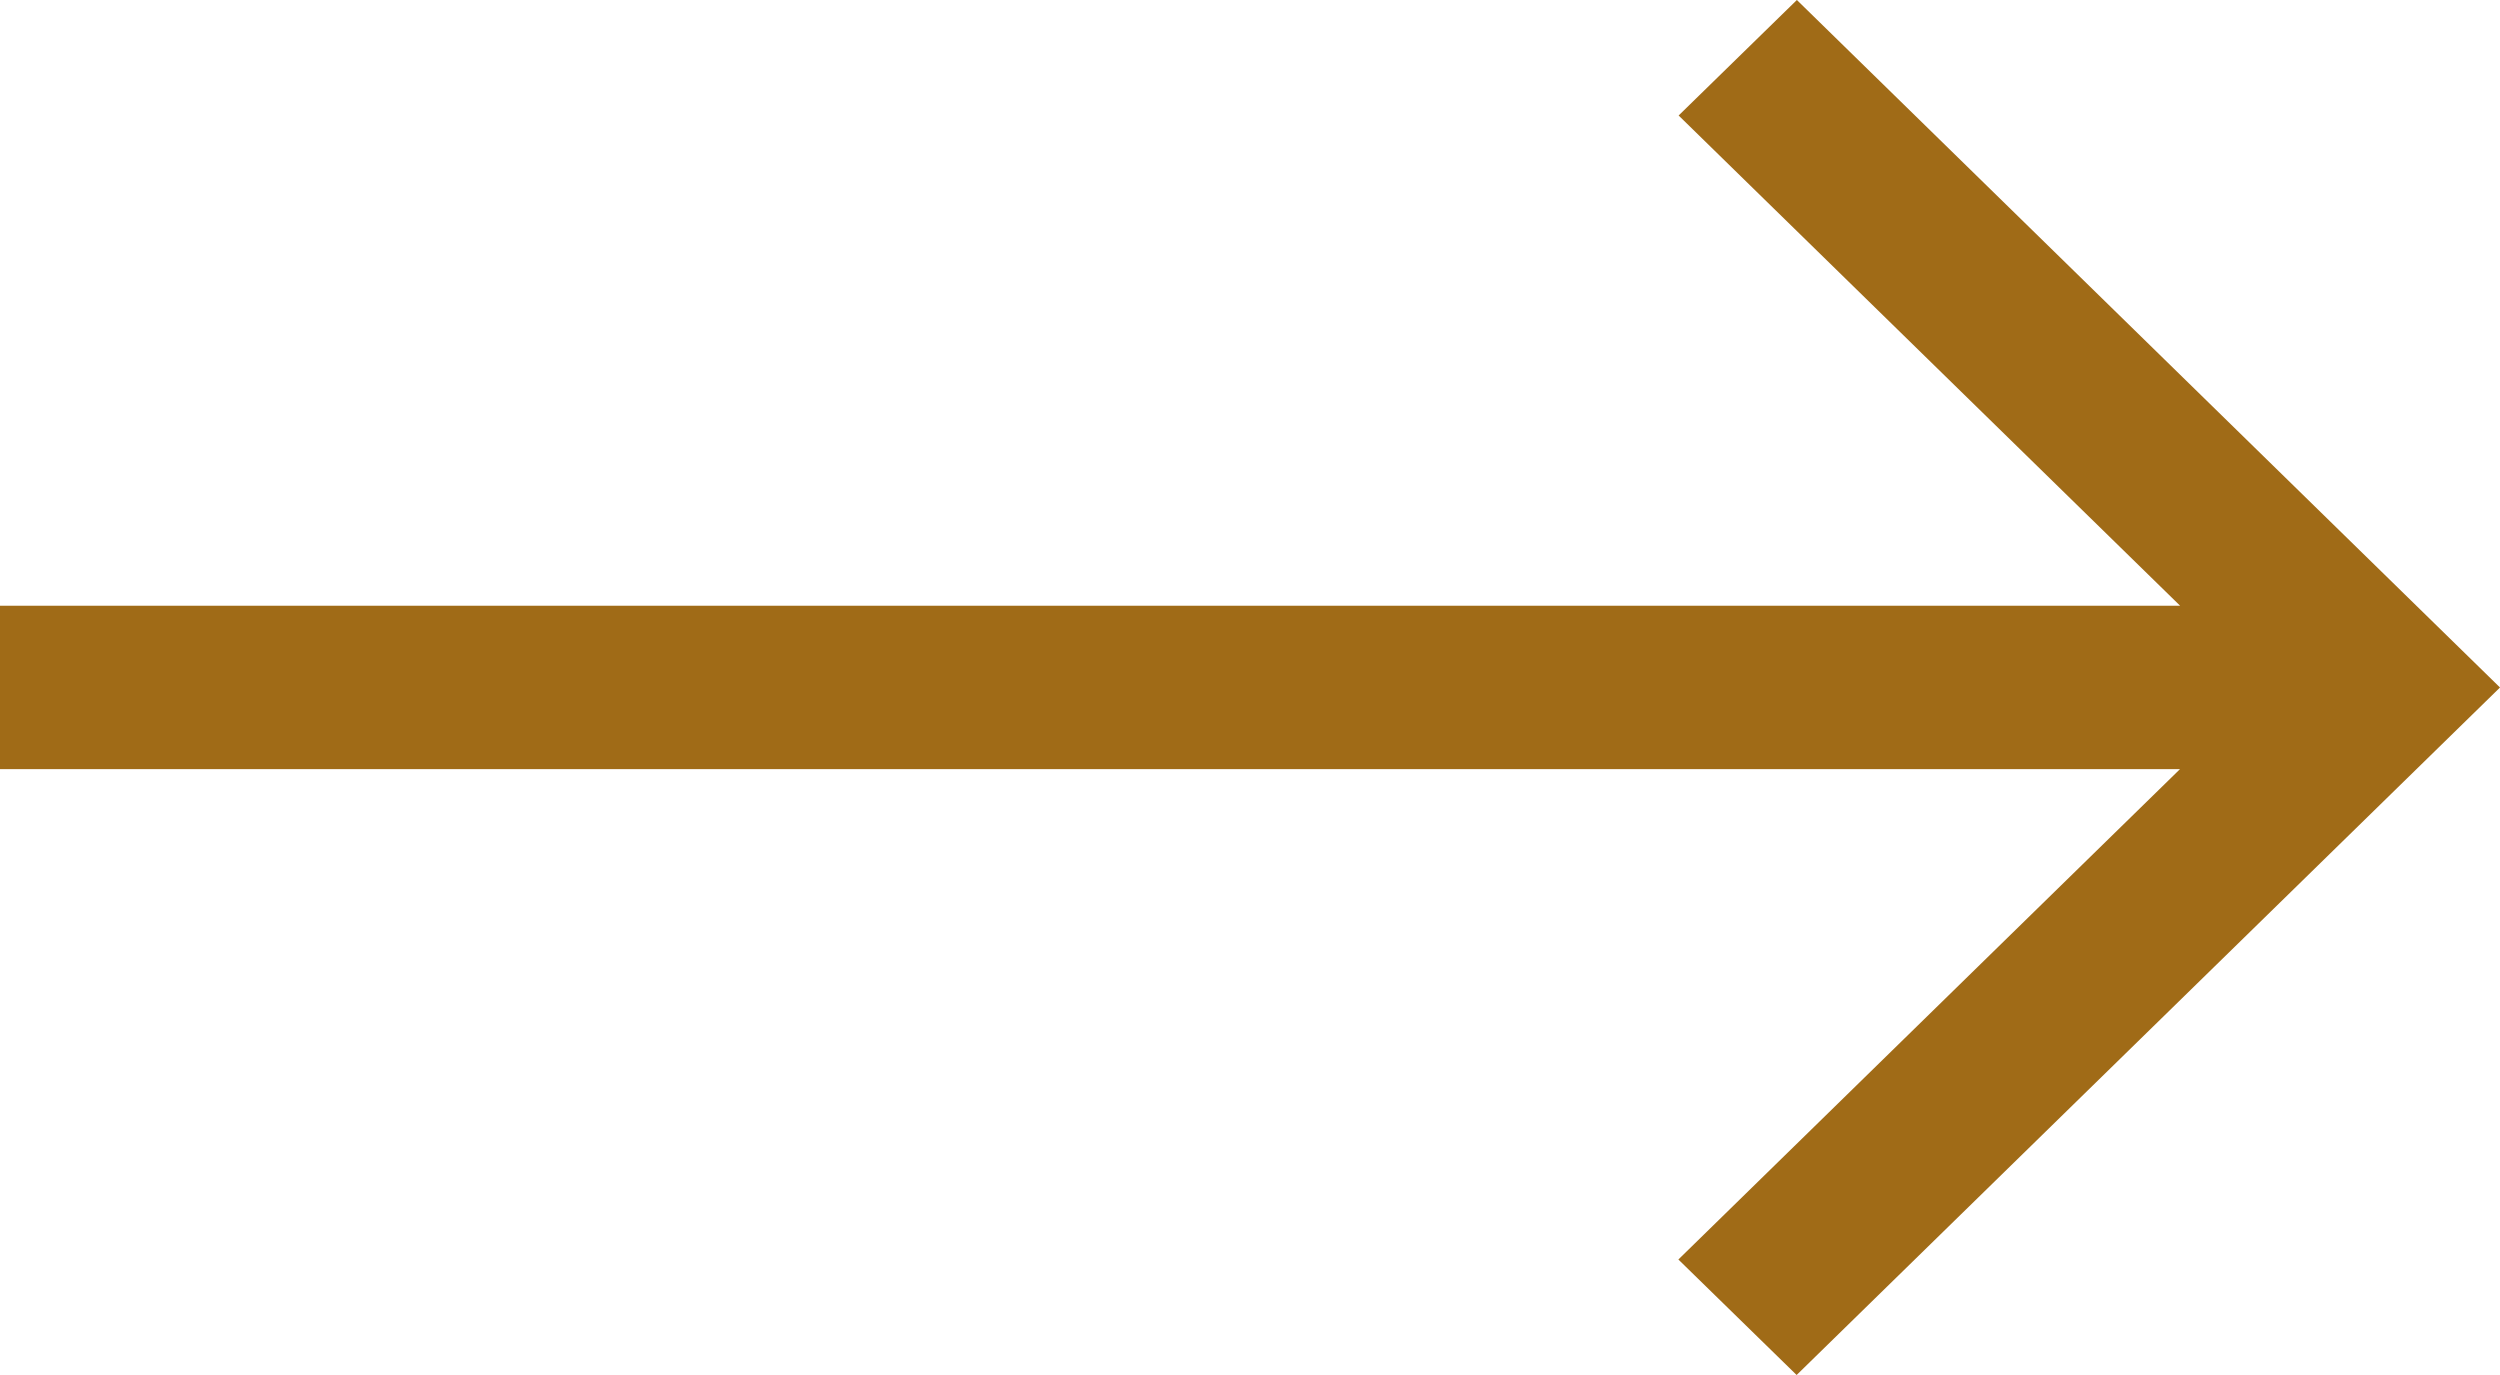
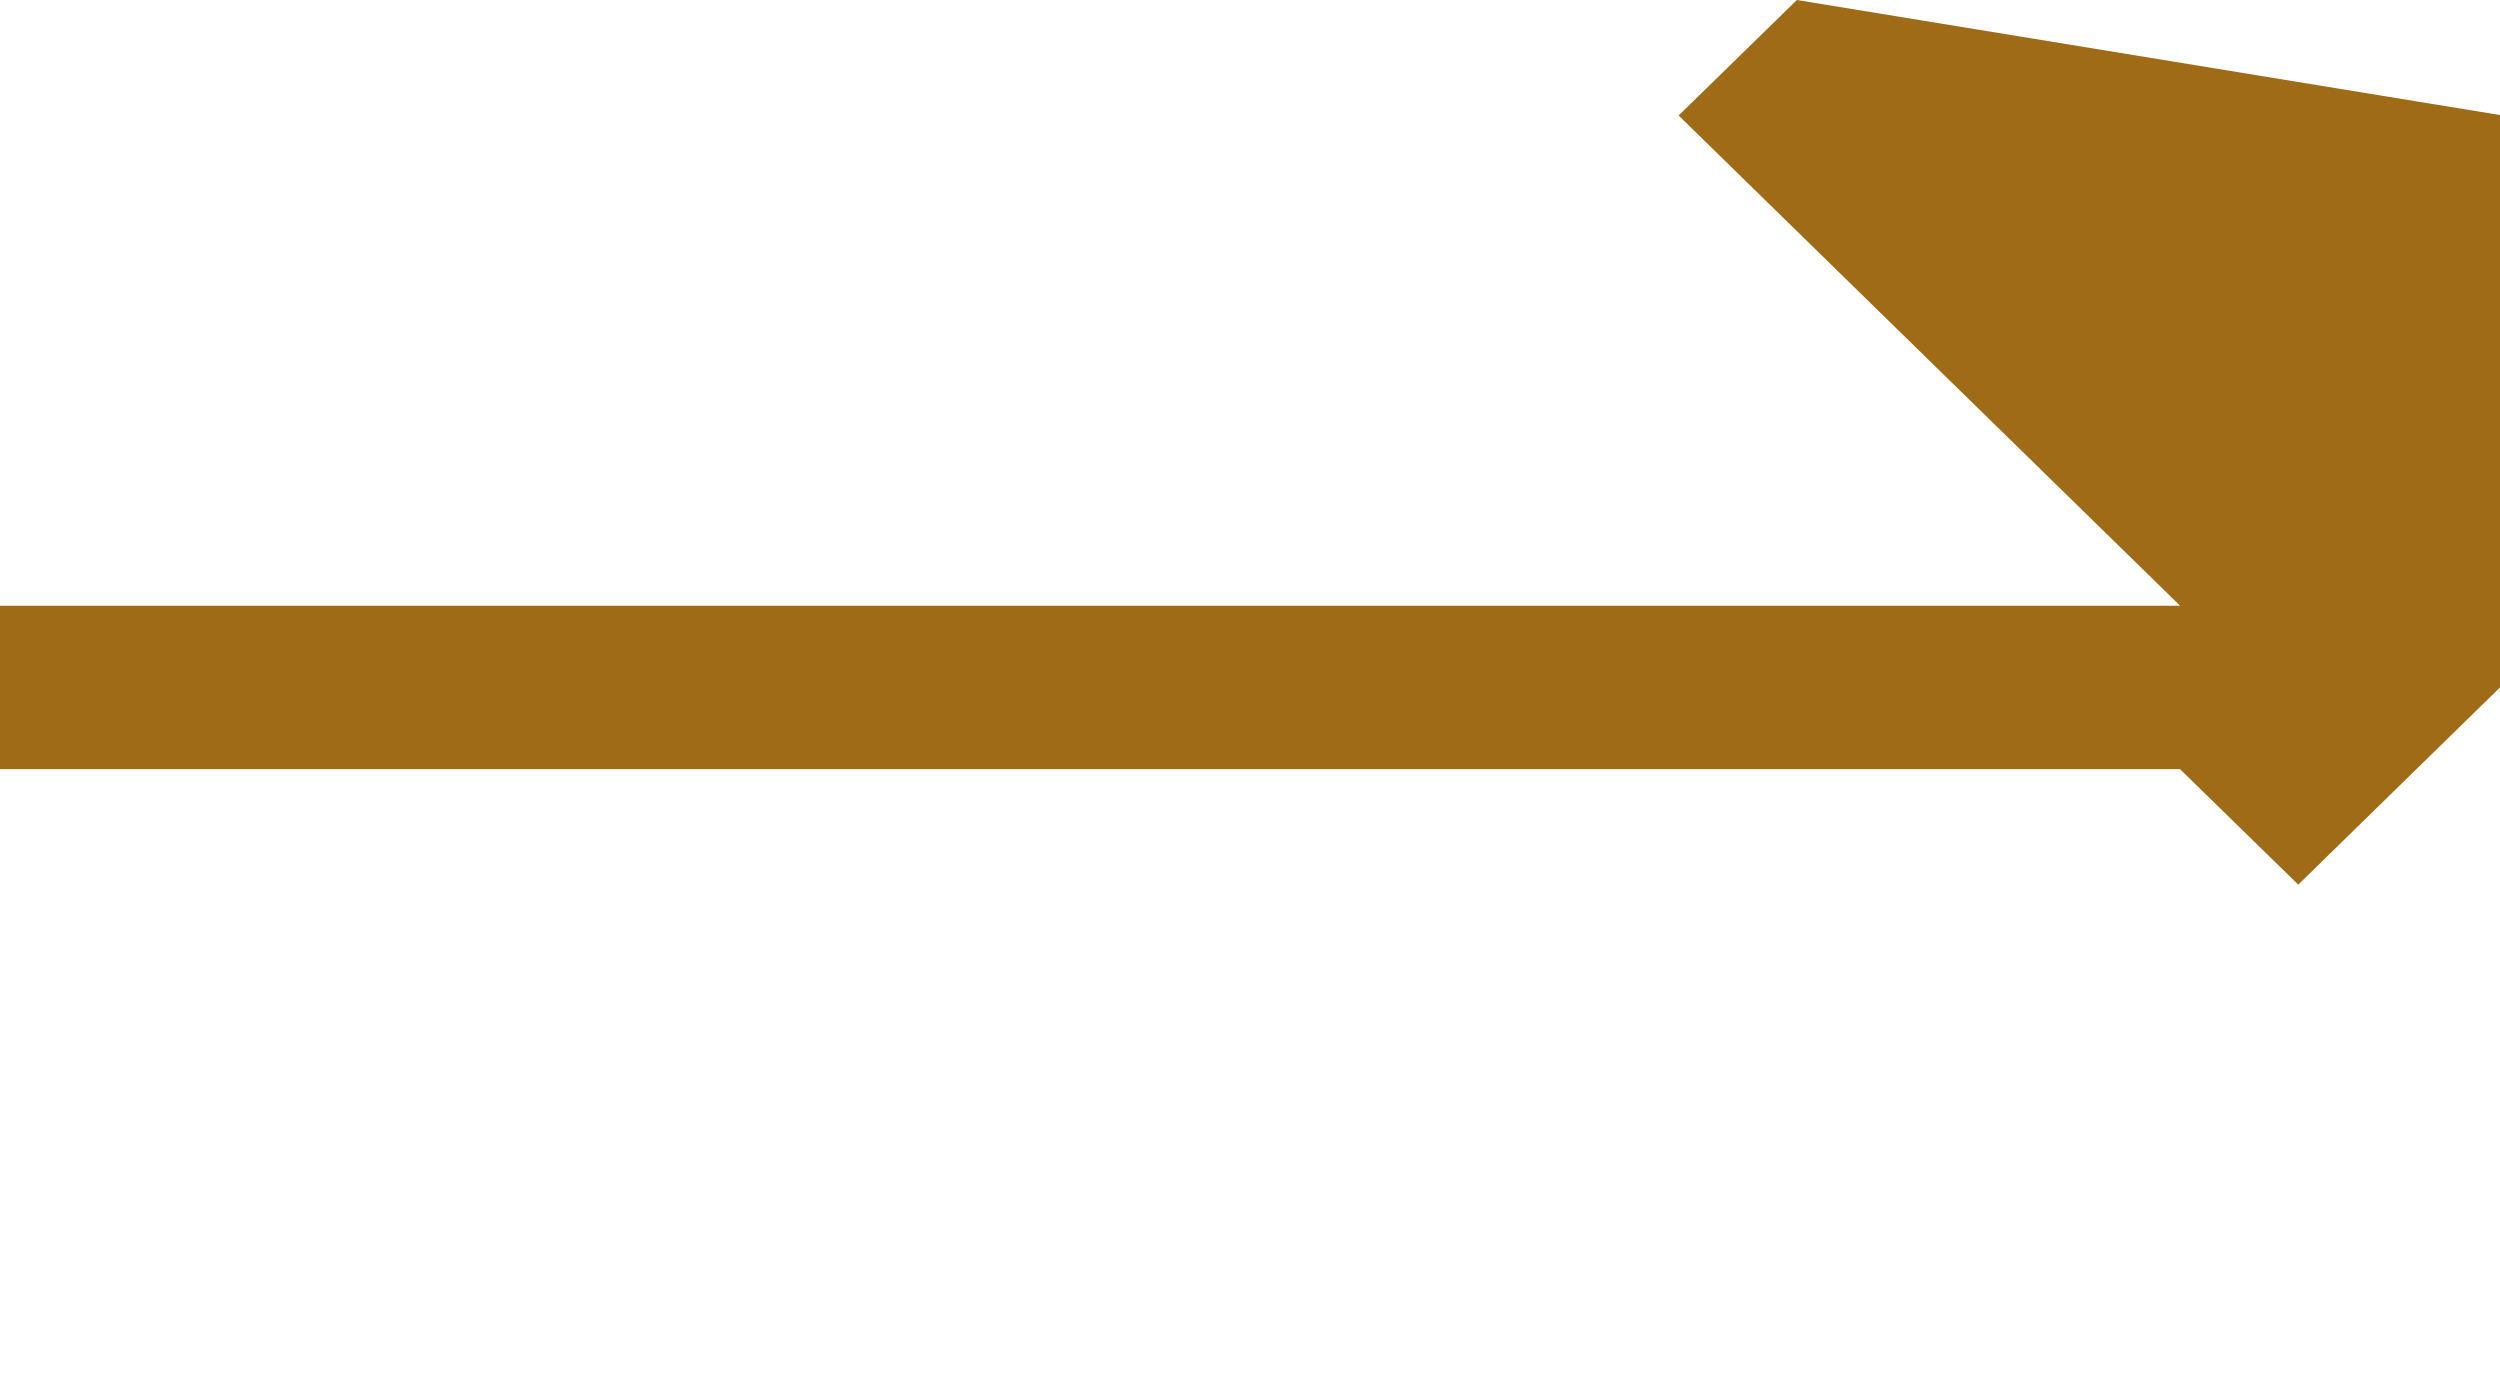
<svg xmlns="http://www.w3.org/2000/svg" width="20" height="11" viewBox="0 0 20 11">
-   <path id="Icon_core-arrow-right" data-name="Icon core-arrow-right" d="M15.5,8.534l-.946.924,4.012,3.922H1.125v1.307h17.44L14.552,18.61l.946.924,5.627-5.5Z" transform="translate(-1.125 -8.534)" fill="#a06b17" />
+   <path id="Icon_core-arrow-right" data-name="Icon core-arrow-right" d="M15.5,8.534l-.946.924,4.012,3.922H1.125v1.307h17.44l.946.924,5.627-5.5Z" transform="translate(-1.125 -8.534)" fill="#a06b17" />
</svg>